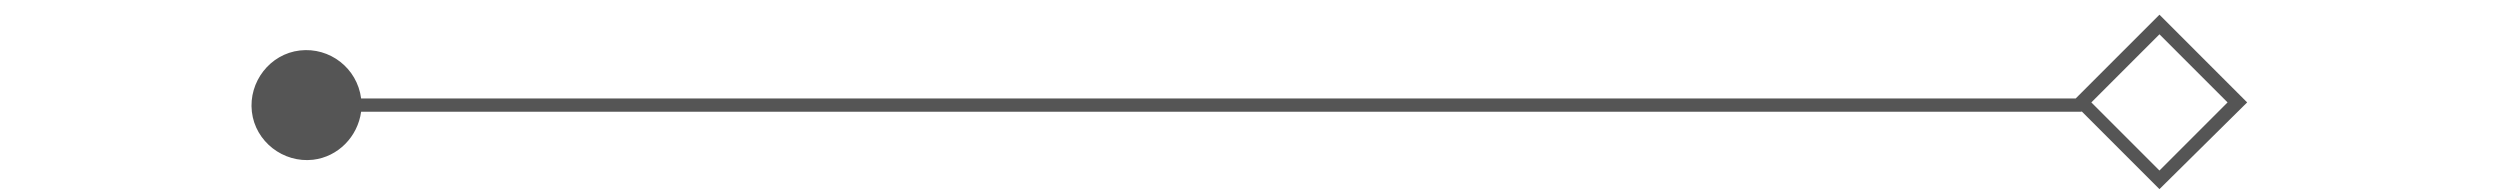
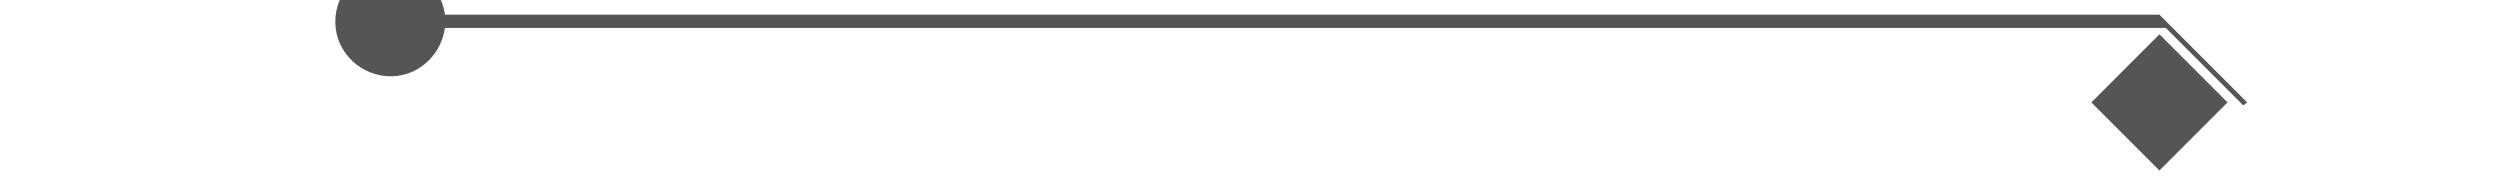
<svg xmlns="http://www.w3.org/2000/svg" xmlns:xlink="http://www.w3.org/1999/xlink" version="1.1" id="圖層_1" x="0px" y="0px" viewBox="0 0 510.2 40" style="enable-background:new 0 0 510.2 40;" xml:space="preserve">
  <style type="text/css">
	.st0{clip-path:url(#SVGID_2_);}
	.st1{fill:#555555;}
</style>
  <g>
    <g>
      <defs>
-         <rect id="SVGID_1_" x="2853.1" y="-2961" width="276" height="40" />
-       </defs>
+         </defs>
      <clipPath id="SVGID_2_">
        <use xlink:href="#SVGID_1_" style="overflow:visible;" />
      </clipPath>
      <g id="蒙版组_13" transform="translate(2736 -2961)" class="st0">
        <rect id="矩形_4081" x="-2602.2" y="2980" class="st1" width="235.2" height="2.8" />
      </g>
    </g>
  </g>
  <g id="蒙版组_12" transform="translate(2454 -3132)">
-     <path id="路径_2368" class="st1" d="M-1995.4,3152.9l-17.9-17.9l-17.1,17.1h-349.9c-0.8-6.2-6.4-10.5-12.5-9.8   s-10.5,6.4-9.8,12.5s6.4,10.5,12.5,9.8c5.1-0.6,9.1-4.7,9.8-9.8h351.1v-0.1l15.9,15.9L-1995.4,3152.9z M-2013.3,3139l13.9,13.9   l-13.9,13.9l-13.9-13.9L-2013.3,3139z" />
+     <path id="路径_2368" class="st1" d="M-1995.4,3152.9l-17.9-17.9h-349.9c-0.8-6.2-6.4-10.5-12.5-9.8   s-10.5,6.4-9.8,12.5s6.4,10.5,12.5,9.8c5.1-0.6,9.1-4.7,9.8-9.8h351.1v-0.1l15.9,15.9L-1995.4,3152.9z M-2013.3,3139l13.9,13.9   l-13.9,13.9l-13.9-13.9L-2013.3,3139z" />
  </g>
</svg>